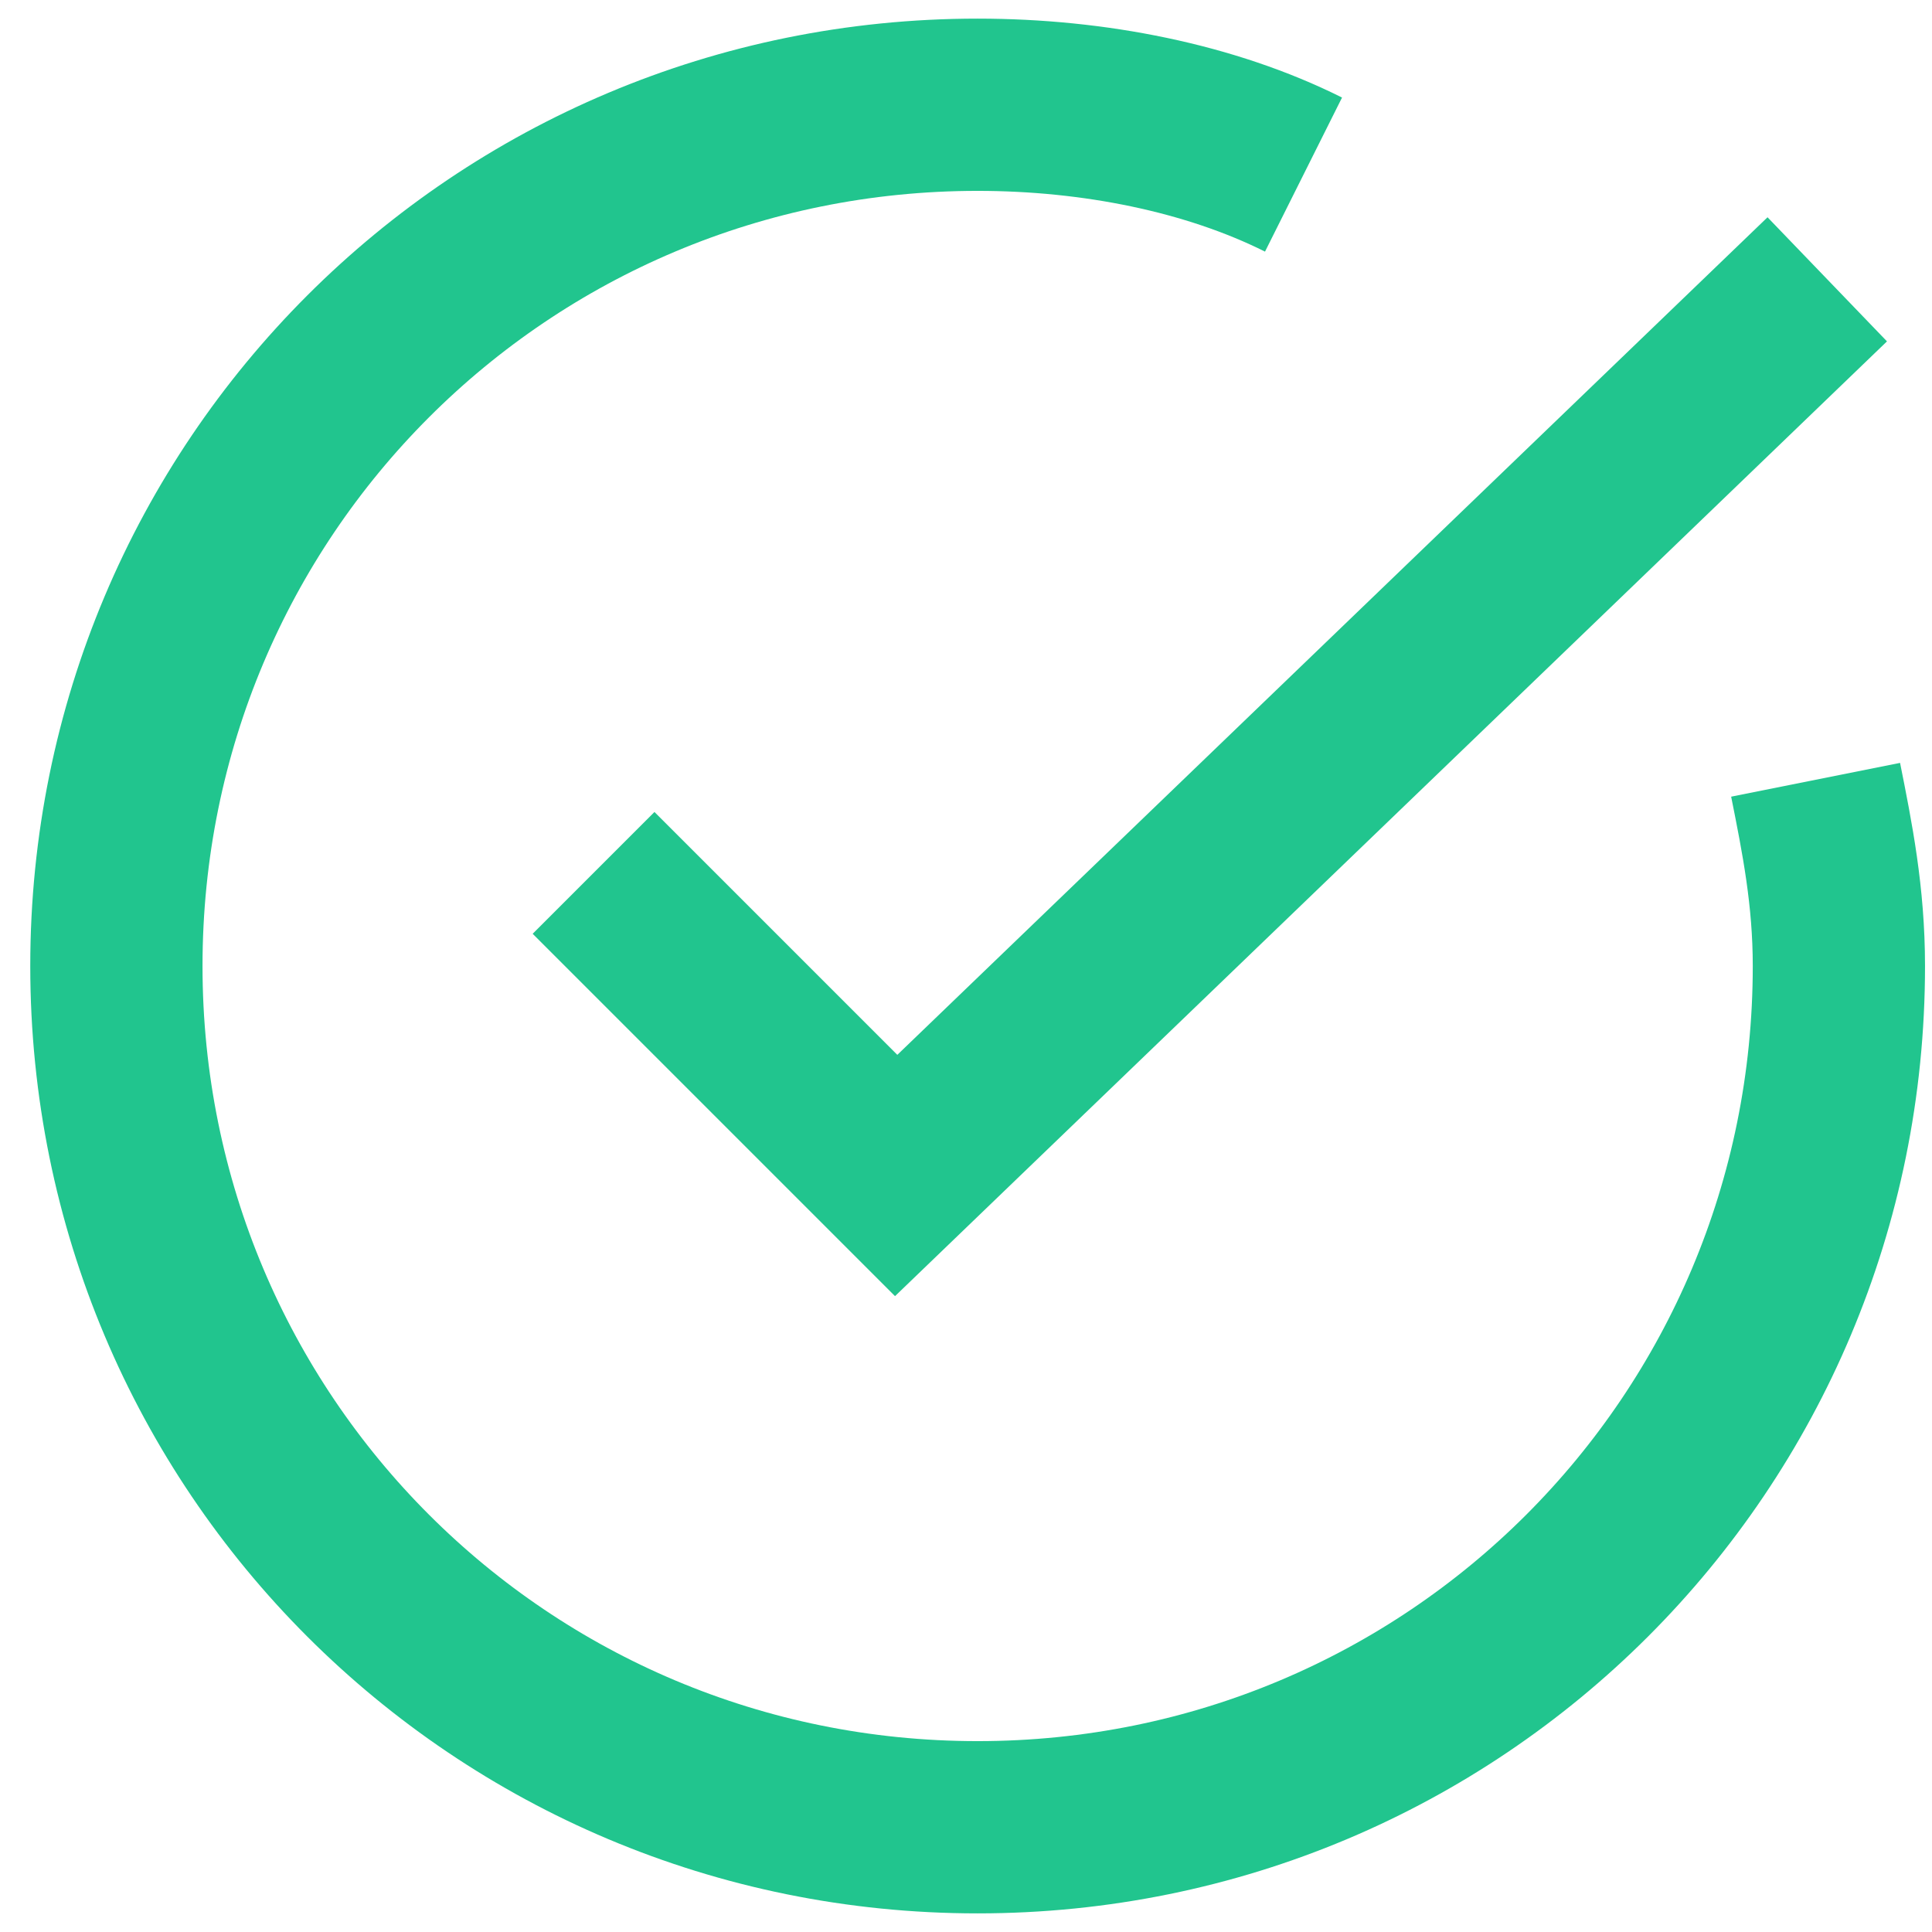
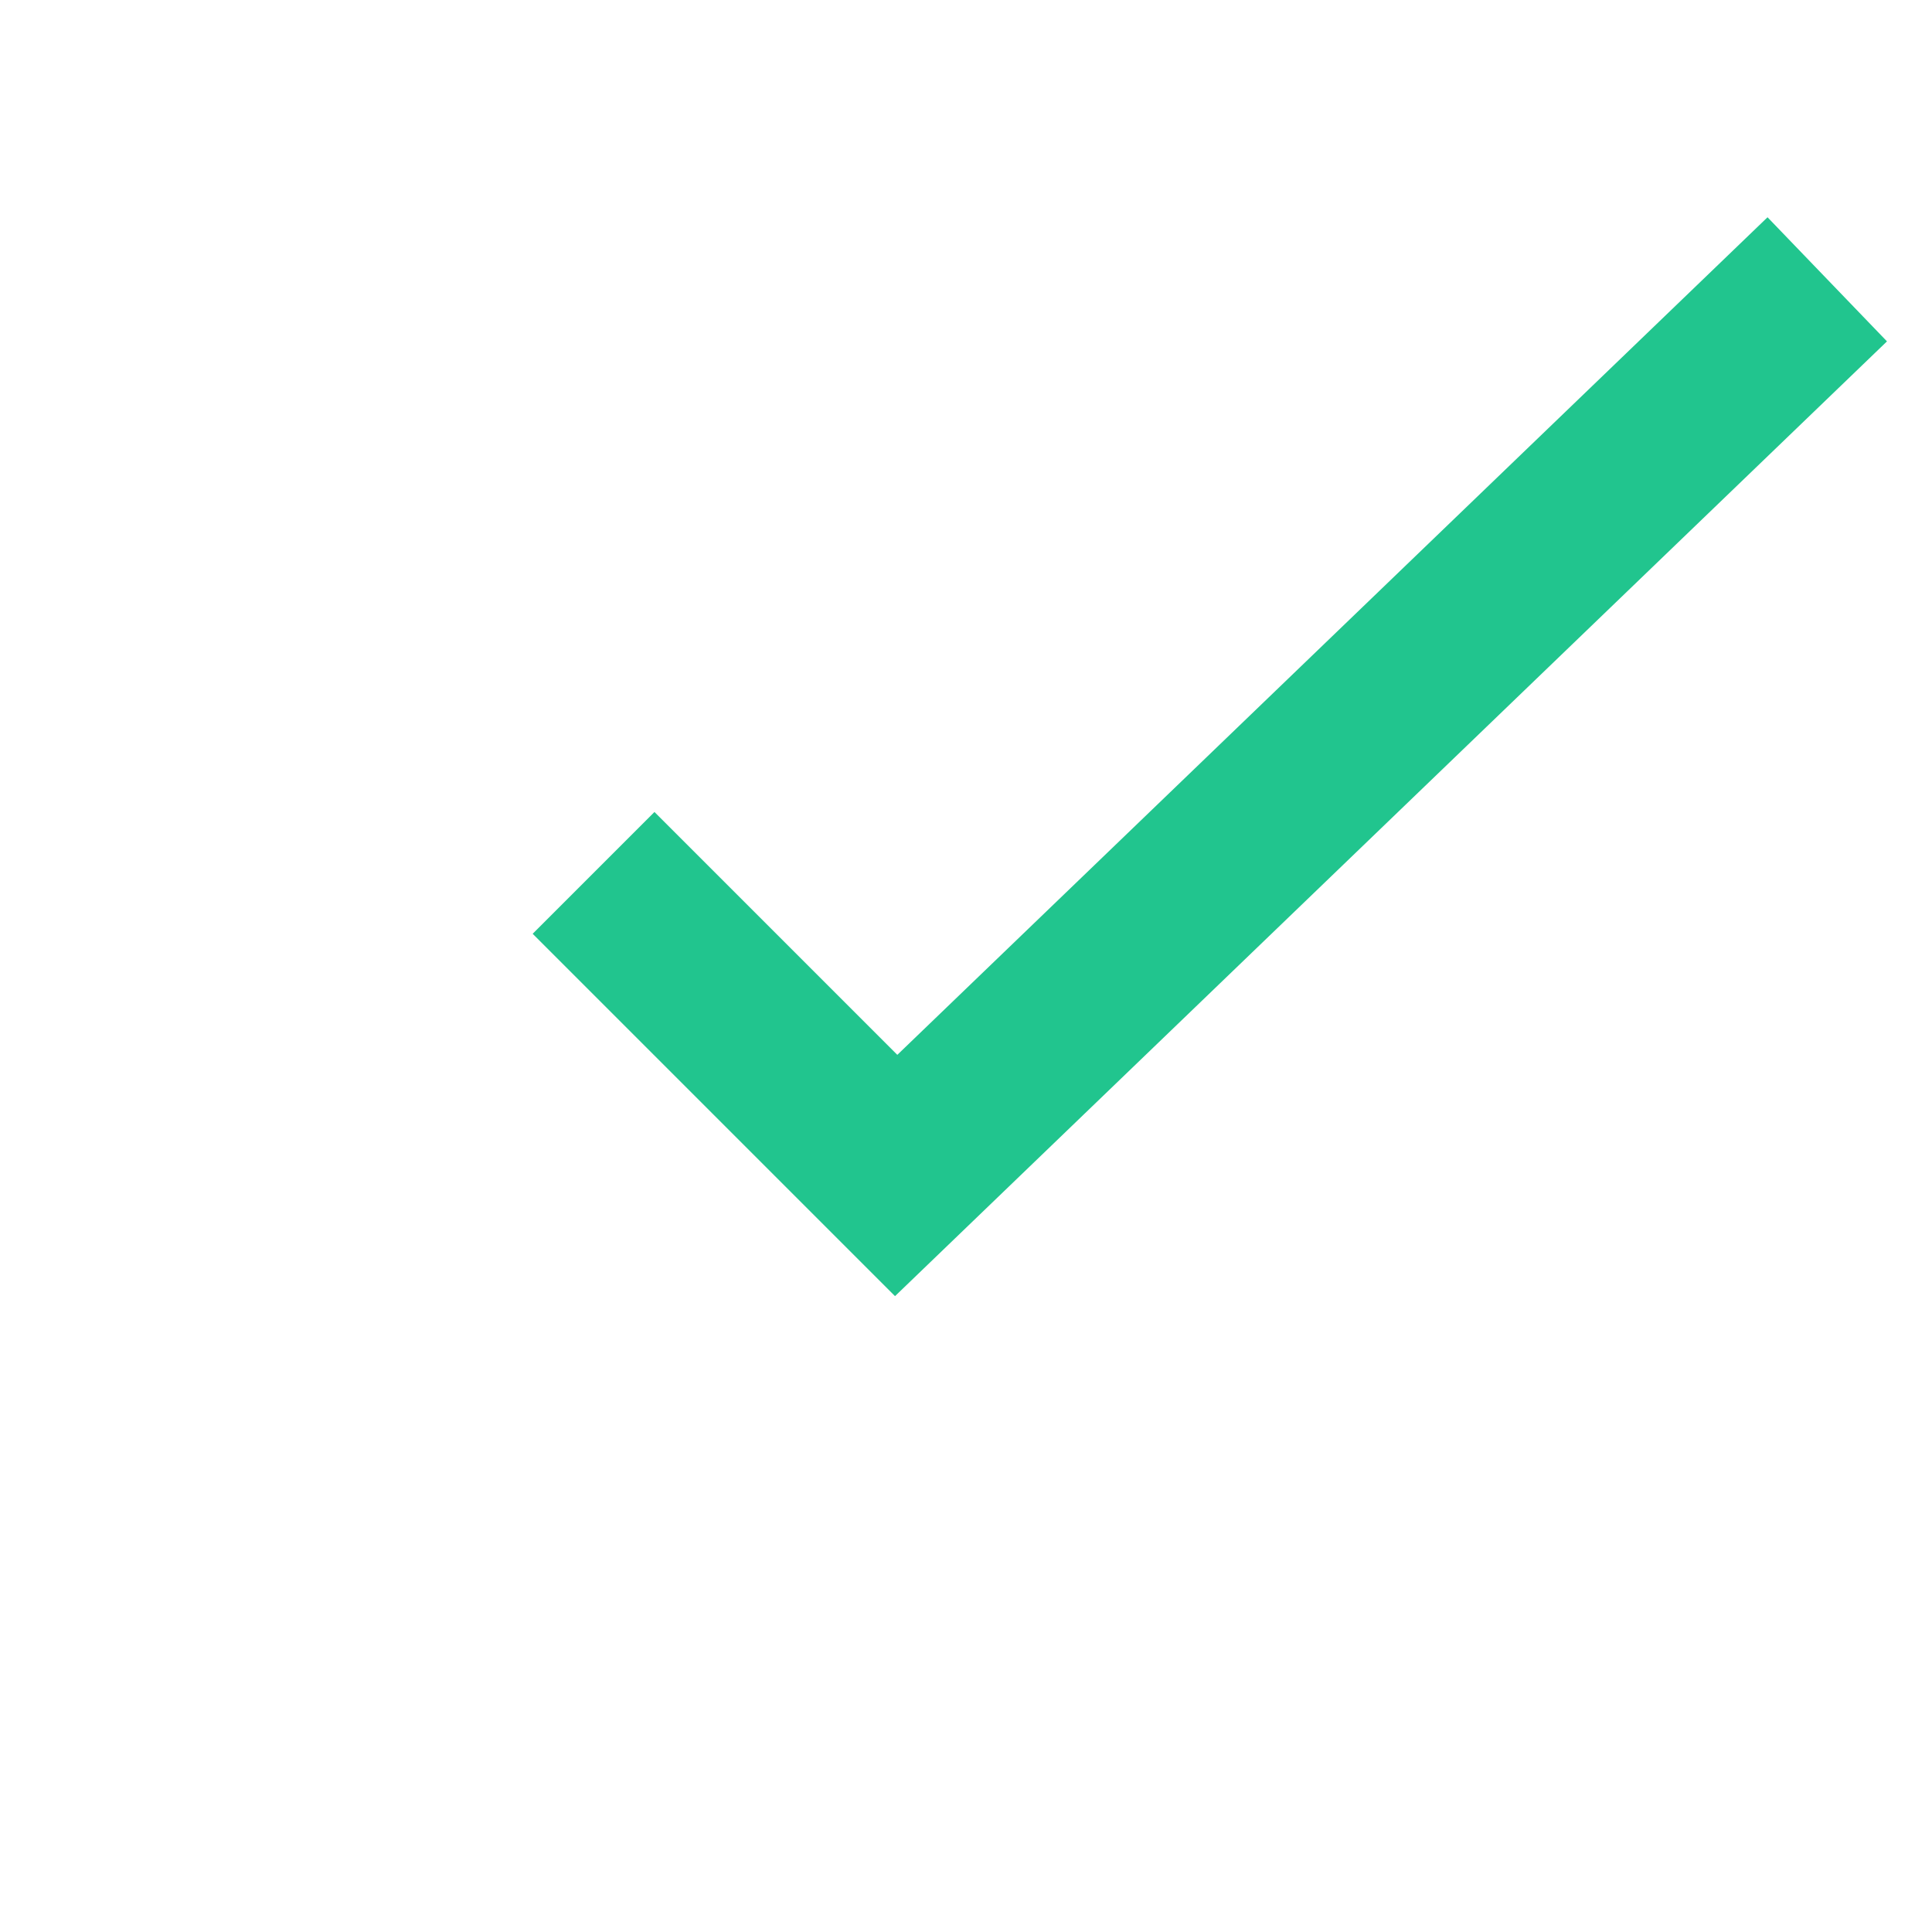
<svg xmlns="http://www.w3.org/2000/svg" version="1.1" id="Lag_1" x="0px" y="0px" viewBox="0 0 16.6 16.6" style="enable-background:new 0 0 16.6 16.6;" xml:space="preserve">
  <style type="text/css">
	.st0{fill:none;stroke:#21C58E;stroke-width:1.48;stroke-miterlimit:10;}
</style>
-   <path class="st0" d="M15.6,6.7c0.1,0.5,0.2,1,0.2,1.6c0,4.1-3.3,7.4-7.4,7.4s-7.4-3.3-7.4-7.4s3.3-7.4,7.4-7.4c1,0,2,0.2,2.8,0.6" />
  <polyline class="st0" points="5.1,7.5 7.7,10.1 15.7,2.4 " />
</svg>